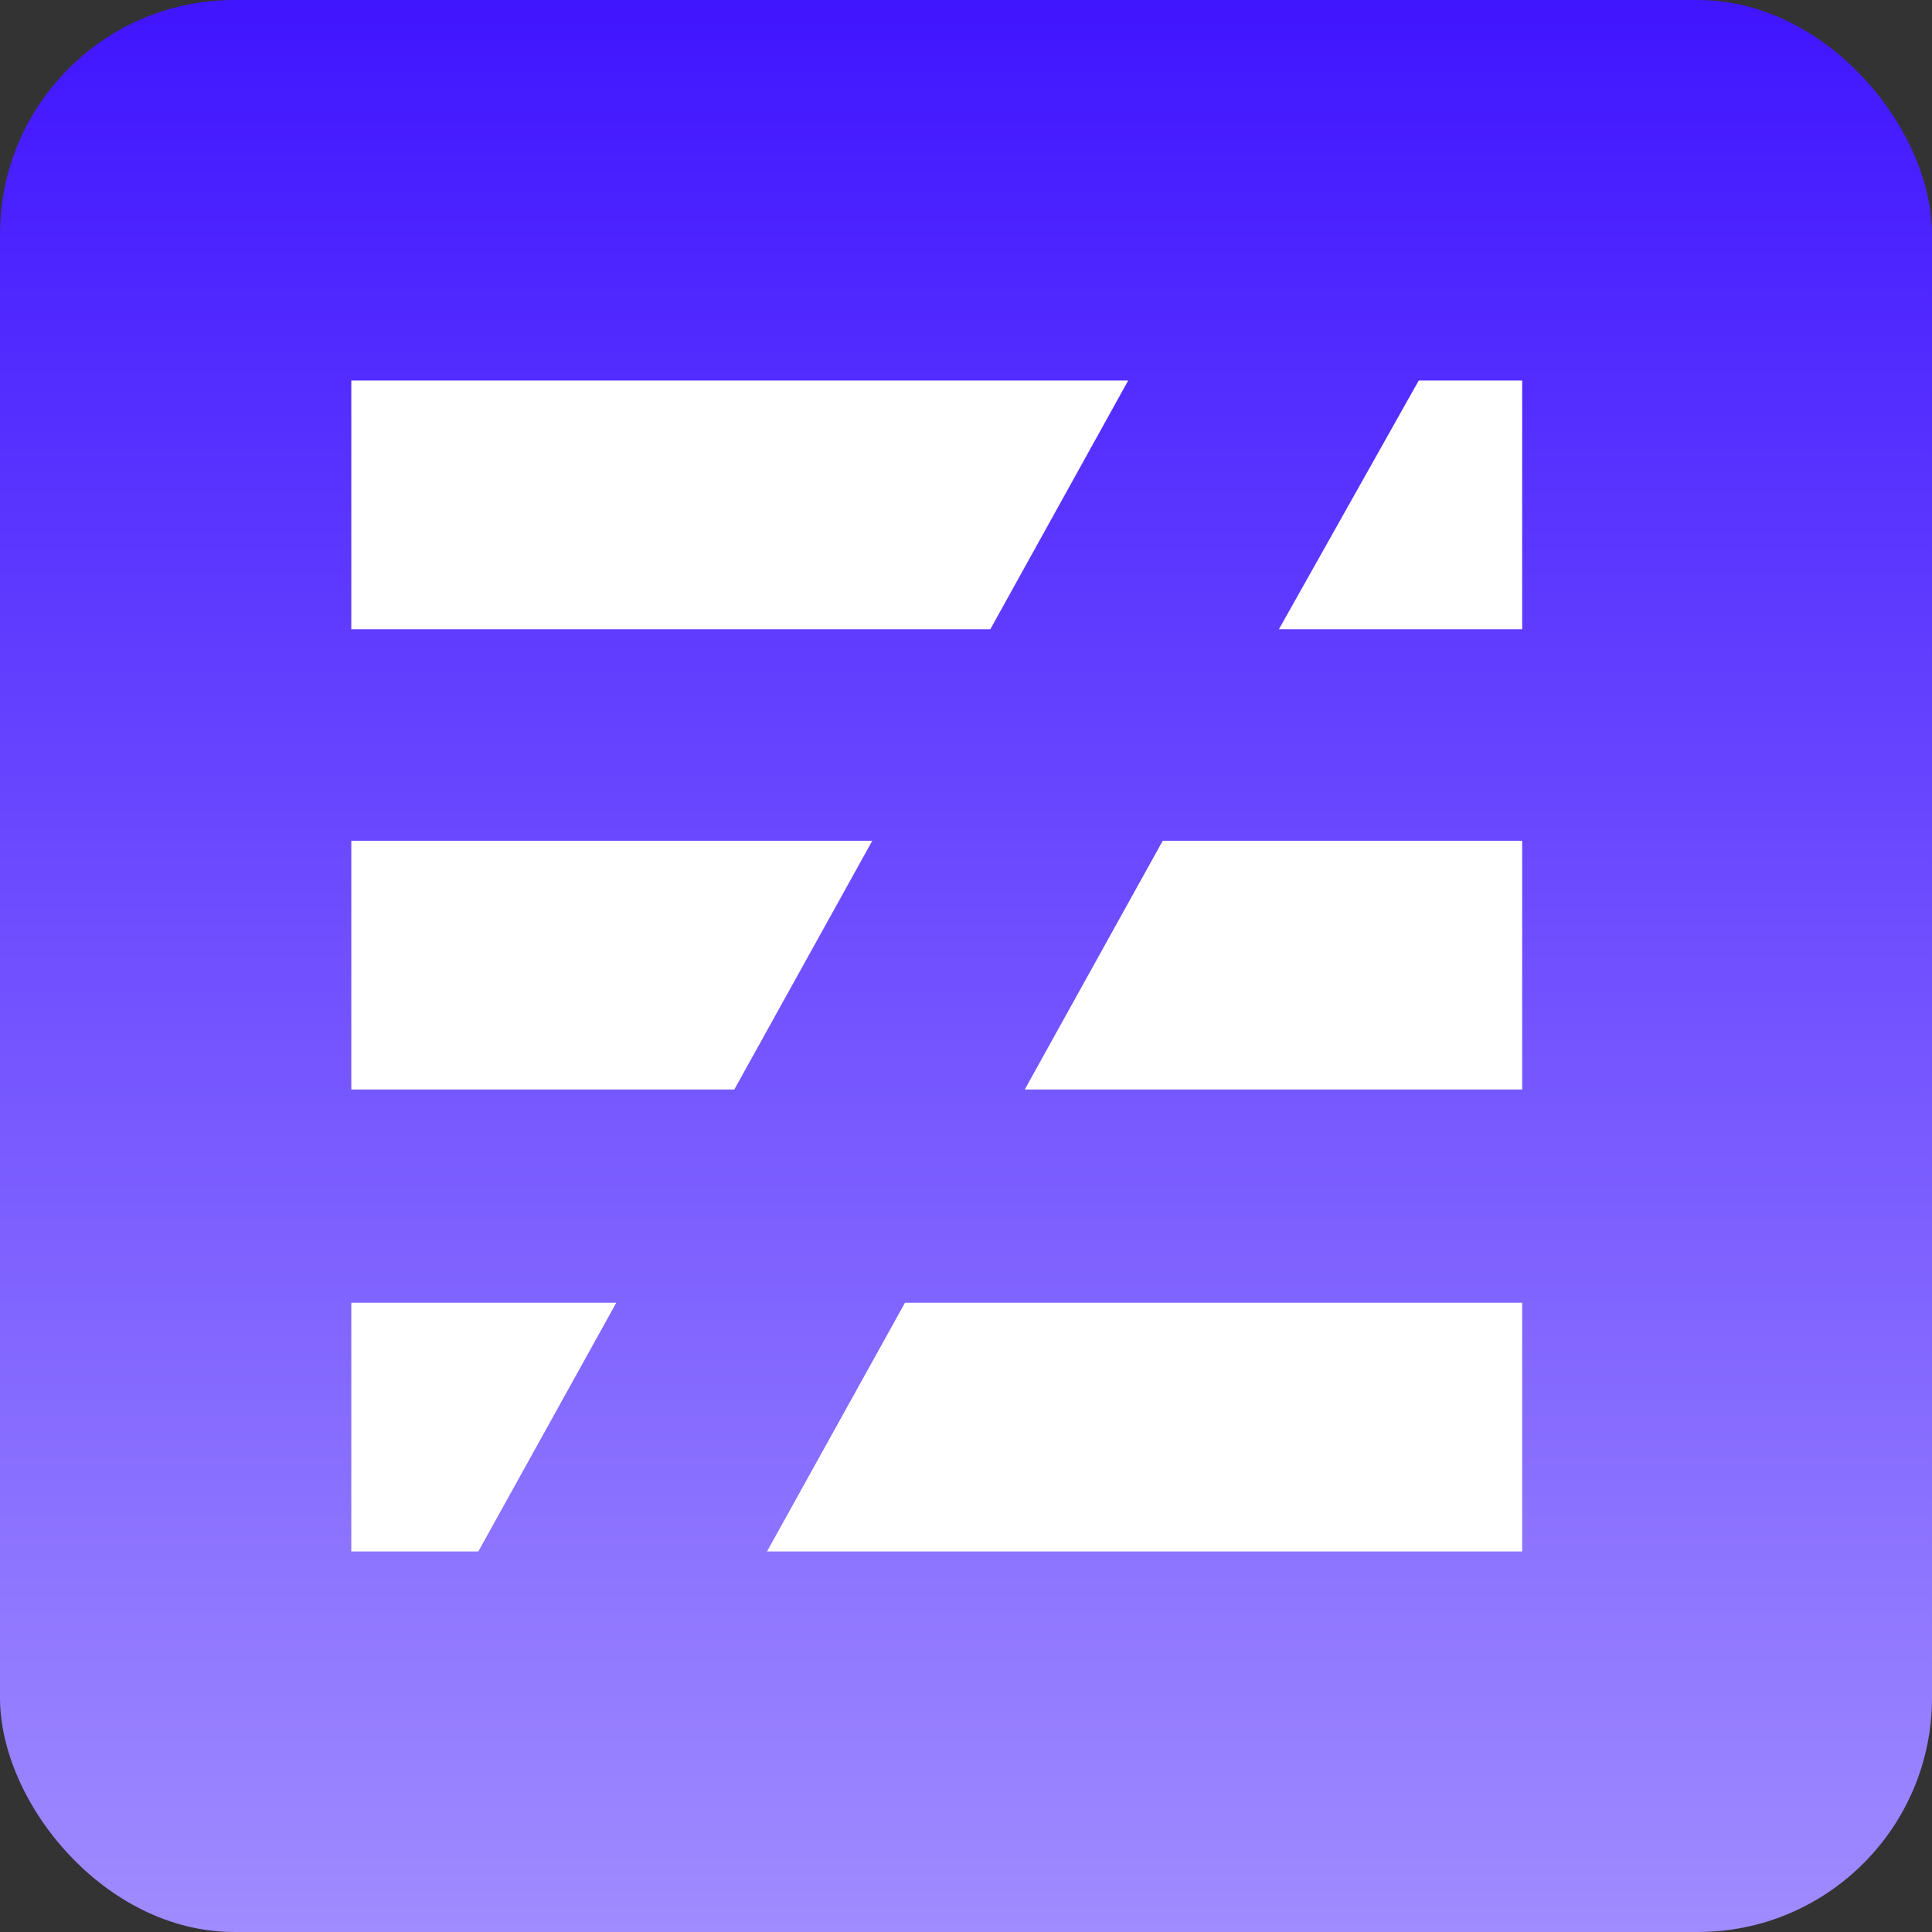
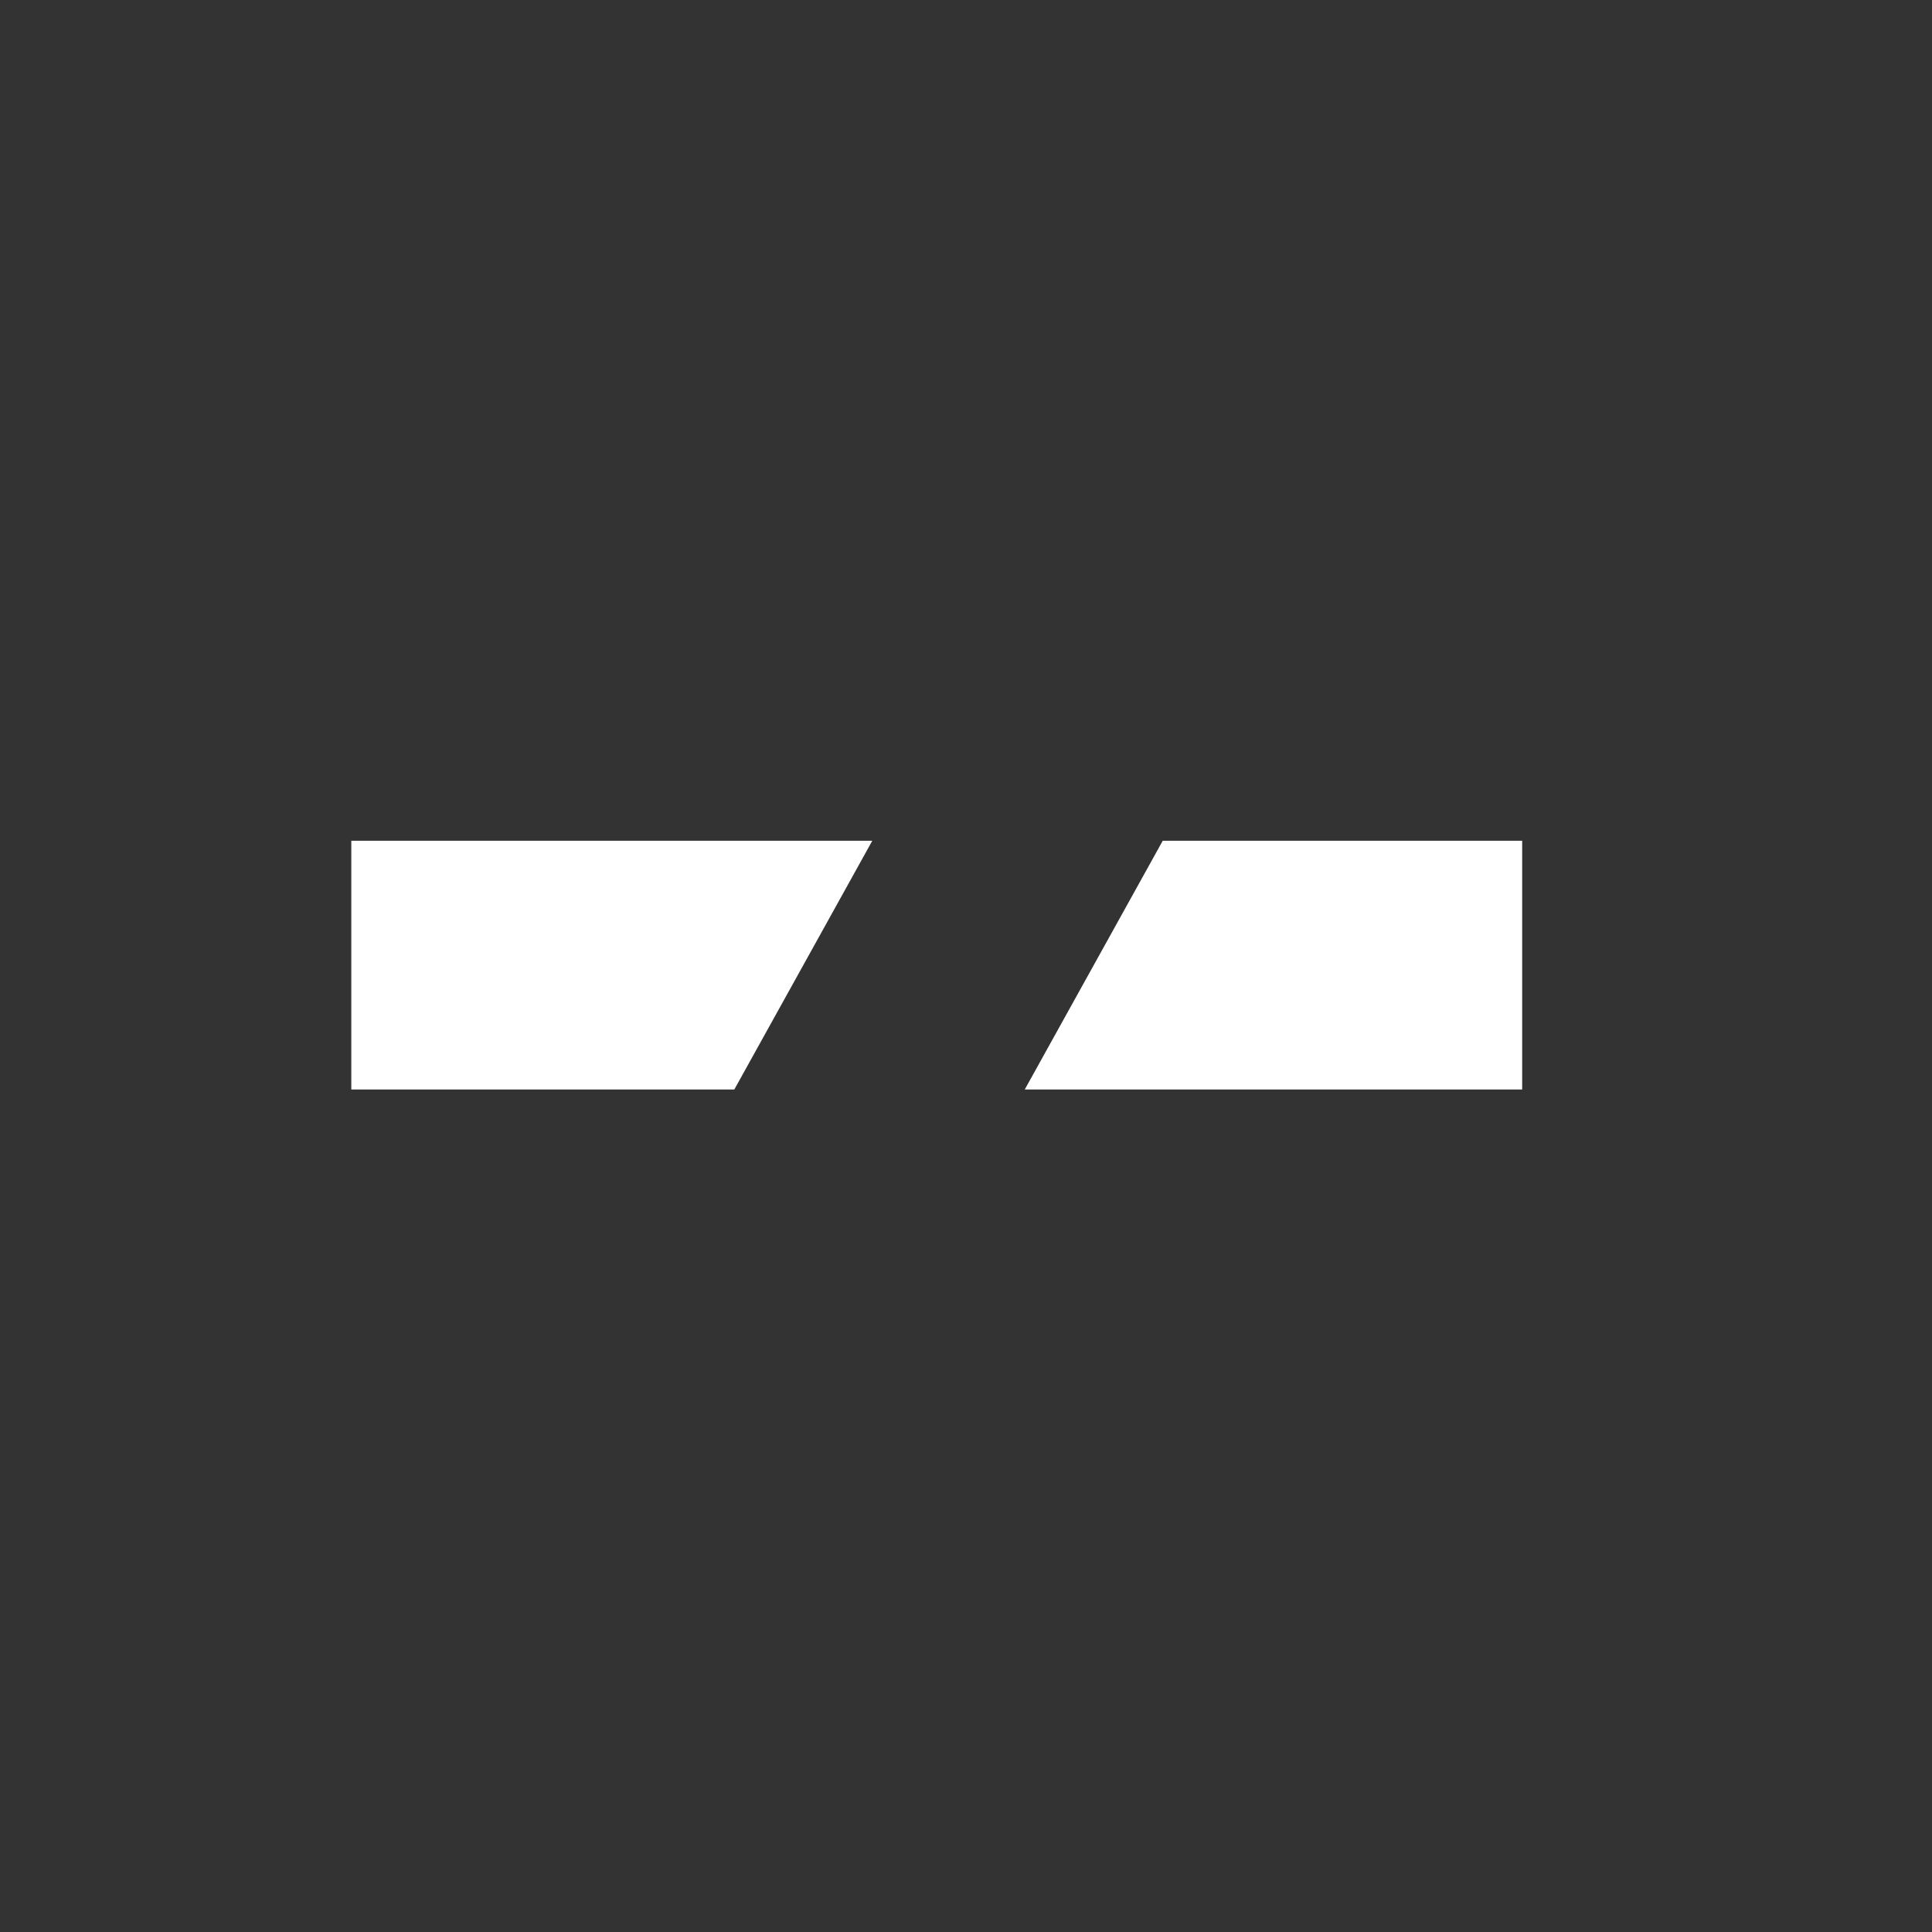
<svg xmlns="http://www.w3.org/2000/svg" width="24" height="24" viewBox="0 0 24 24" fill="none">
  <rect x="0" y="0" width="24" height="24" fill="#333333" stroke="none" />
-   <rect width="24" height="24" rx="2.909" fill="url(#paint0_linear_385_4132)" />
-   <path d="M15.887 7.817H18.909V4.727H17.624L15.887 7.817Z" fill="white" />
-   <path d="M4.364 4.727V7.817H12.302L14.015 4.727H4.364Z" fill="white" />
  <path d="M4.364 10.444V13.534H9.122L10.836 10.444H4.364Z" fill="white" />
  <path d="M18.909 13.534V10.444H14.444L12.73 13.534H18.909Z" fill="white" />
-   <path d="M4.364 16.183V19.273H5.942L7.656 16.183H4.364Z" fill="white" />
-   <path d="M18.909 19.273V16.183H11.242L9.528 19.273H18.909Z" fill="white" />
  <defs>
    <linearGradient id="paint0_linear_385_4132" x1="12" y1="0" x2="12" y2="24" gradientUnits="userSpaceOnUse">
      <stop stop-color="#4015FF" />
      <stop offset="1" stop-color="#A08BFF" />
    </linearGradient>
  </defs>
</svg>